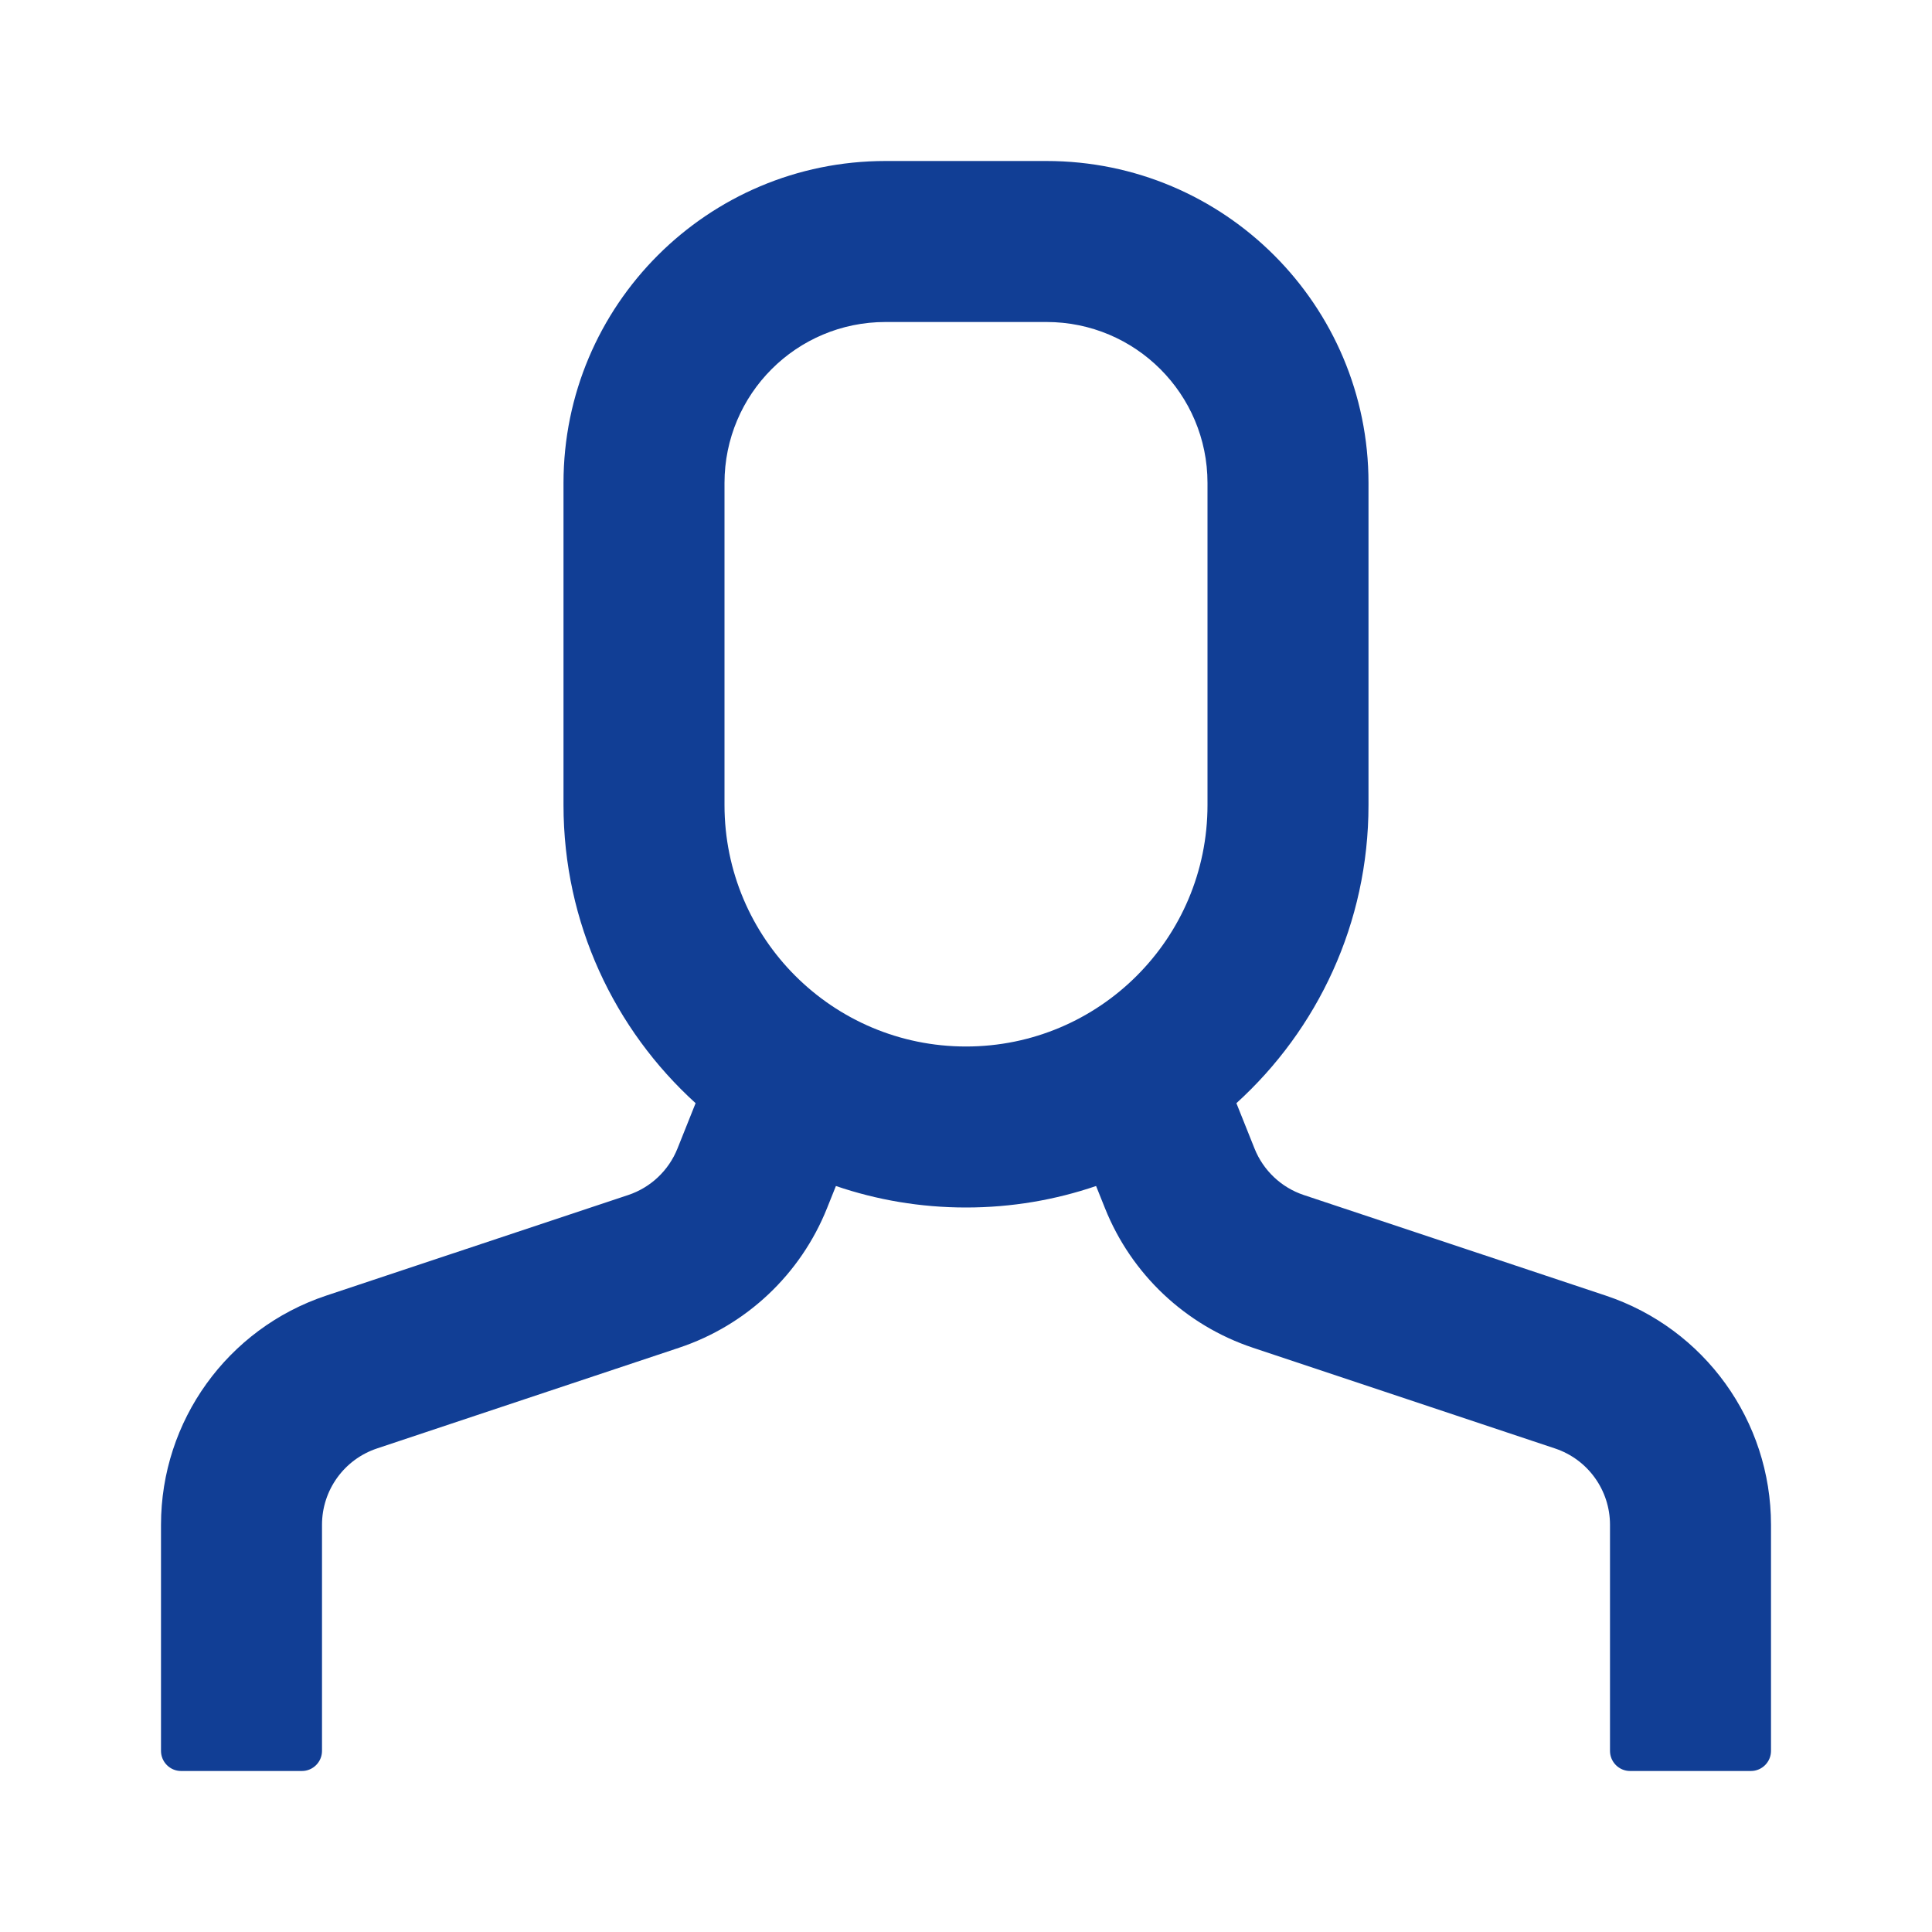
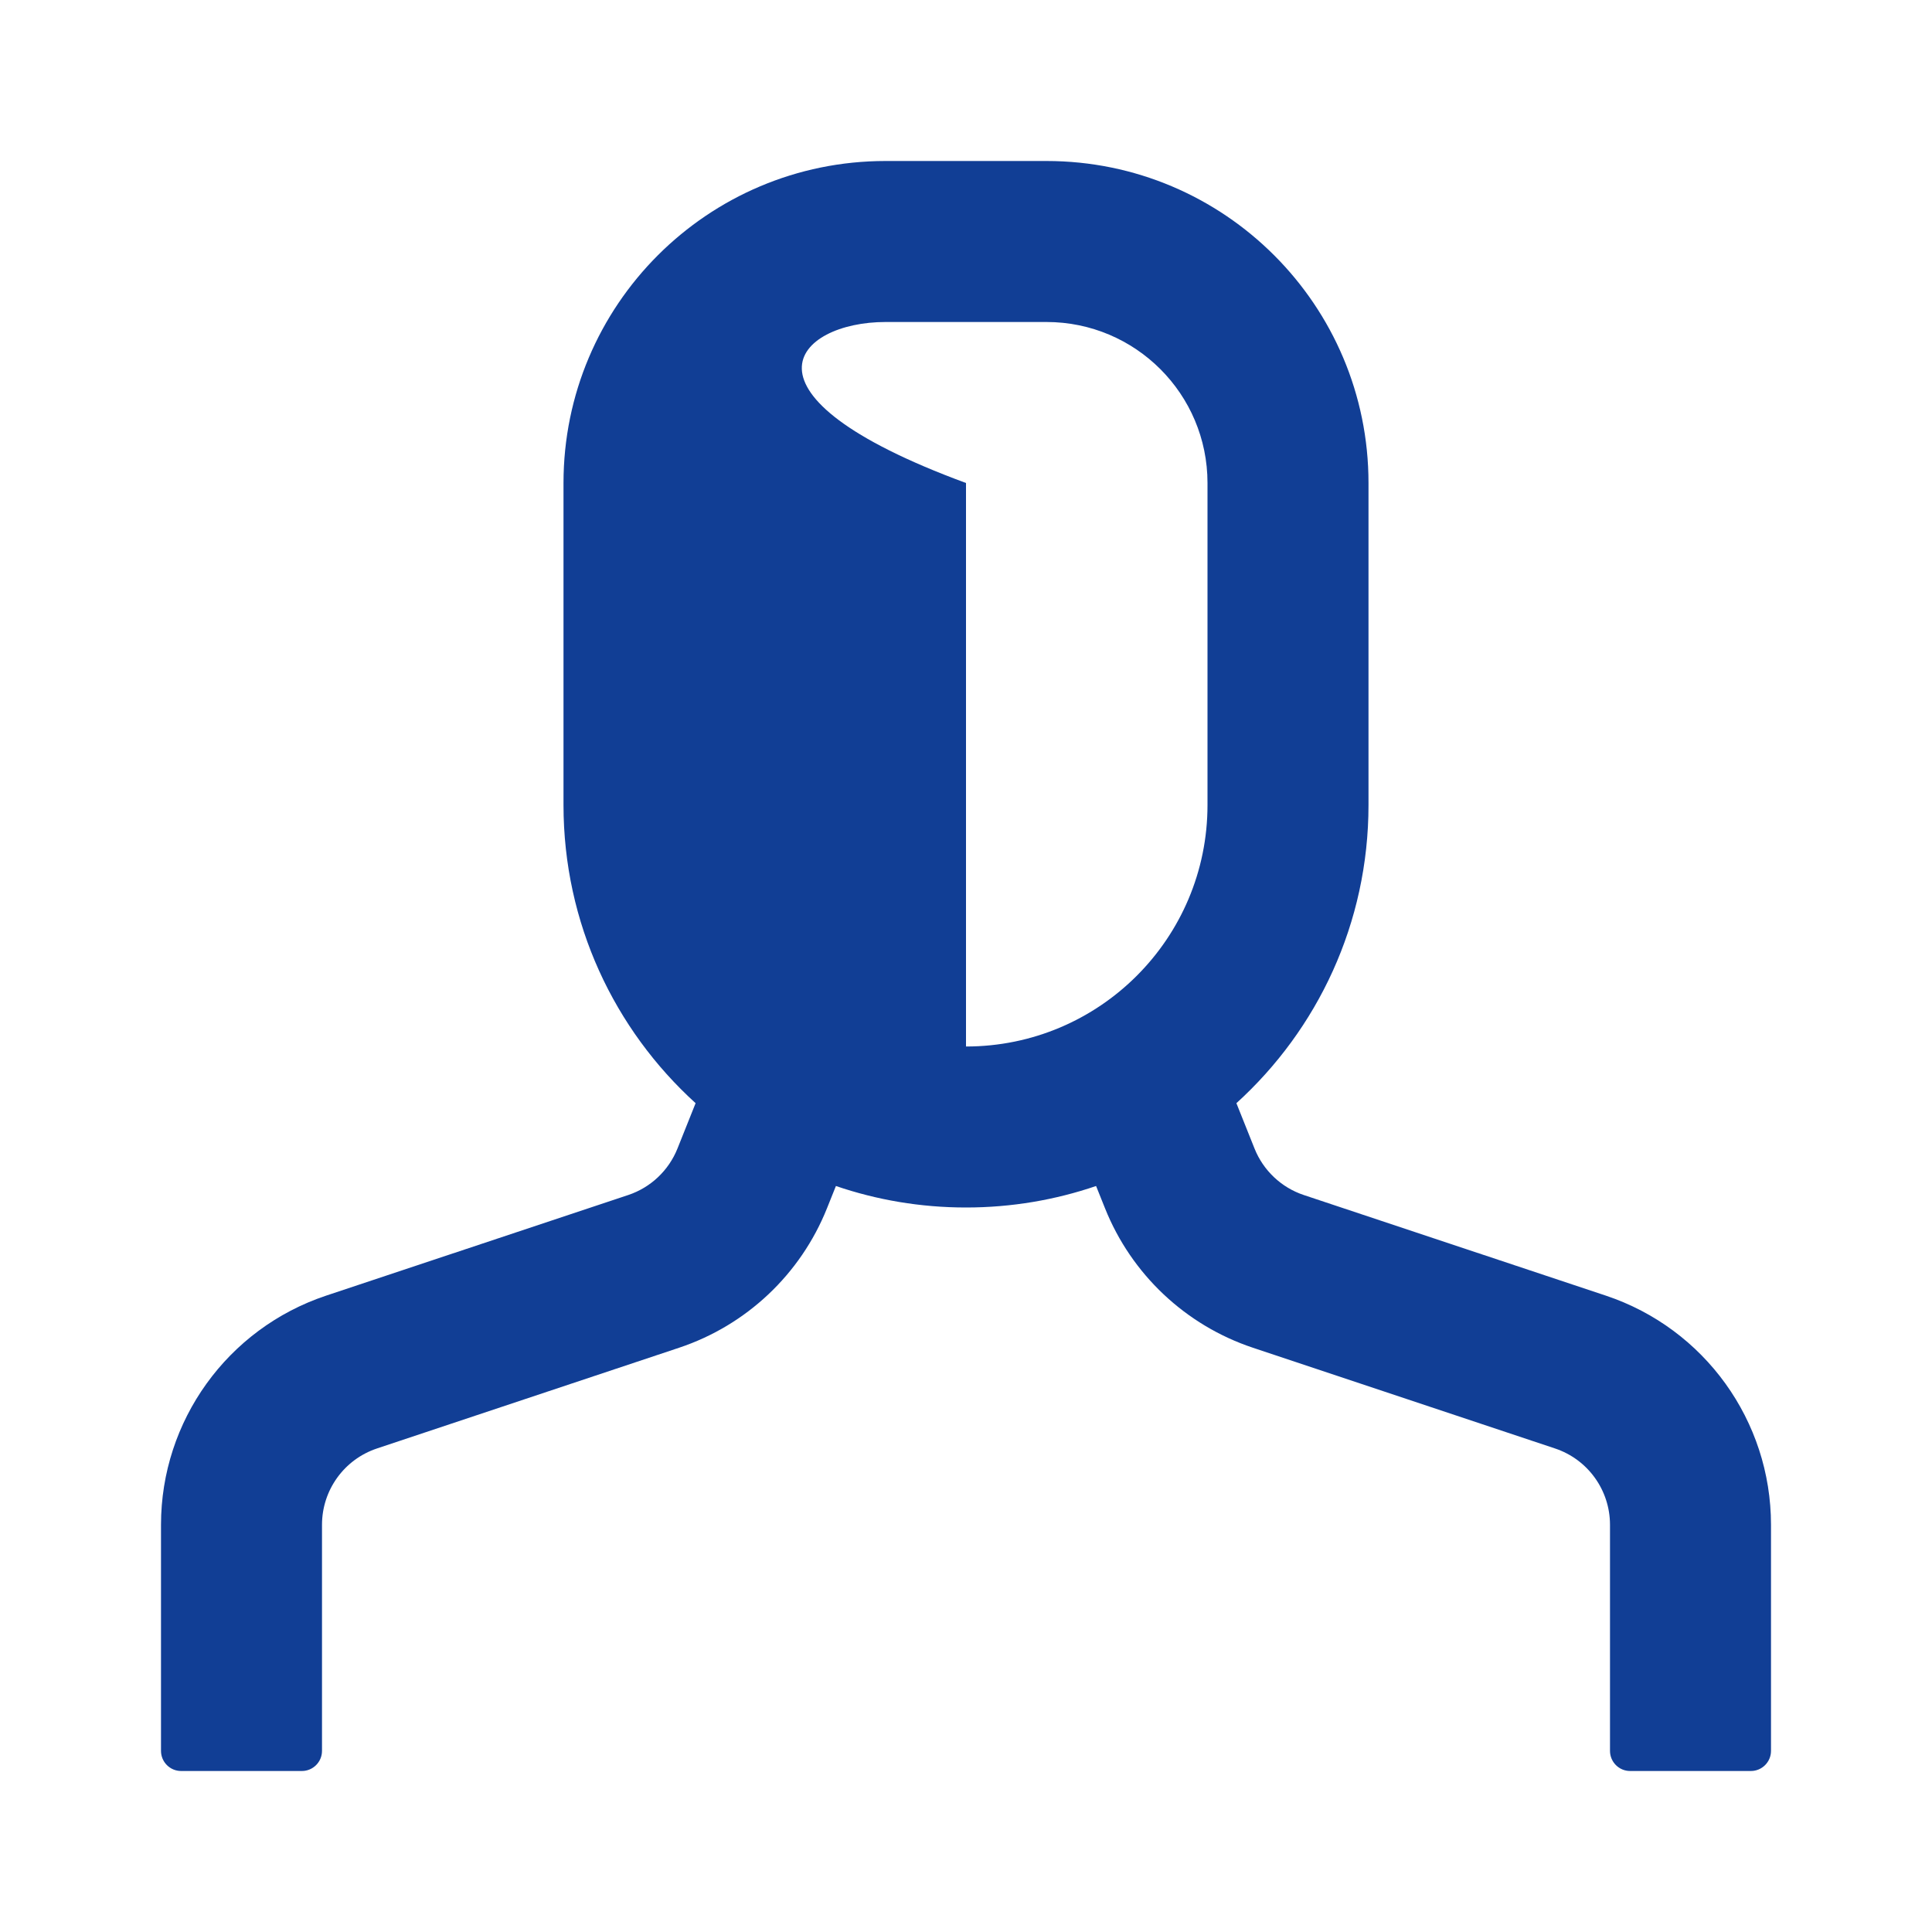
<svg xmlns="http://www.w3.org/2000/svg" width="24" height="24" viewBox="0 0 24 24" fill="none">
-   <path fill-rule="evenodd" clip-rule="evenodd" d="M7 6C7 3.791 8.791 2 11 2H13C15.209 2 17 3.791 17 6V10C17 11.469 16.367 12.789 15.359 13.704L15.584 14.267C15.693 14.54 15.917 14.752 16.196 14.845L19.949 16.095C21.174 16.504 22 17.65 22 18.942V21.75C22 21.888 21.888 22 21.75 22H20.25C20.112 22 20 21.888 20 21.75V18.942C20 18.511 19.725 18.129 19.316 17.993L15.564 16.742C14.727 16.463 14.055 15.829 13.727 15.01L13.616 14.733C13.109 14.906 12.566 15 12 15C11.434 15 10.891 14.906 10.384 14.733L10.273 15.01C9.945 15.829 9.273 16.463 8.436 16.742L4.684 17.993C4.275 18.129 4 18.511 4 18.942V21.75C4 21.888 3.888 22 3.75 22H2.25C2.112 22 2 21.888 2 21.75V18.942C2 17.65 2.826 16.504 4.051 16.095L7.804 14.845C8.083 14.752 8.307 14.54 8.416 14.267L8.641 13.704C7.633 12.789 7 11.469 7 10V6ZM11 4H13C14.105 4 15 4.895 15 6V10C15 11.657 13.657 13 12 13C10.343 13 9 11.657 9 10V6C9 4.895 9.895 4 11 4Z" fill="#113E95" />
+   <path fill-rule="evenodd" clip-rule="evenodd" d="M7 6C7 3.791 8.791 2 11 2H13C15.209 2 17 3.791 17 6V10C17 11.469 16.367 12.789 15.359 13.704L15.584 14.267C15.693 14.54 15.917 14.752 16.196 14.845L19.949 16.095C21.174 16.504 22 17.65 22 18.942V21.75C22 21.888 21.888 22 21.75 22H20.25C20.112 22 20 21.888 20 21.75V18.942C20 18.511 19.725 18.129 19.316 17.993L15.564 16.742C14.727 16.463 14.055 15.829 13.727 15.01L13.616 14.733C13.109 14.906 12.566 15 12 15C11.434 15 10.891 14.906 10.384 14.733L10.273 15.01C9.945 15.829 9.273 16.463 8.436 16.742L4.684 17.993C4.275 18.129 4 18.511 4 18.942V21.75C4 21.888 3.888 22 3.75 22H2.25C2.112 22 2 21.888 2 21.75V18.942C2 17.65 2.826 16.504 4.051 16.095L7.804 14.845C8.083 14.752 8.307 14.54 8.416 14.267L8.641 13.704C7.633 12.789 7 11.469 7 10V6ZM11 4H13C14.105 4 15 4.895 15 6V10C15 11.657 13.657 13 12 13V6C9 4.895 9.895 4 11 4Z" fill="#113E95" />
</svg>